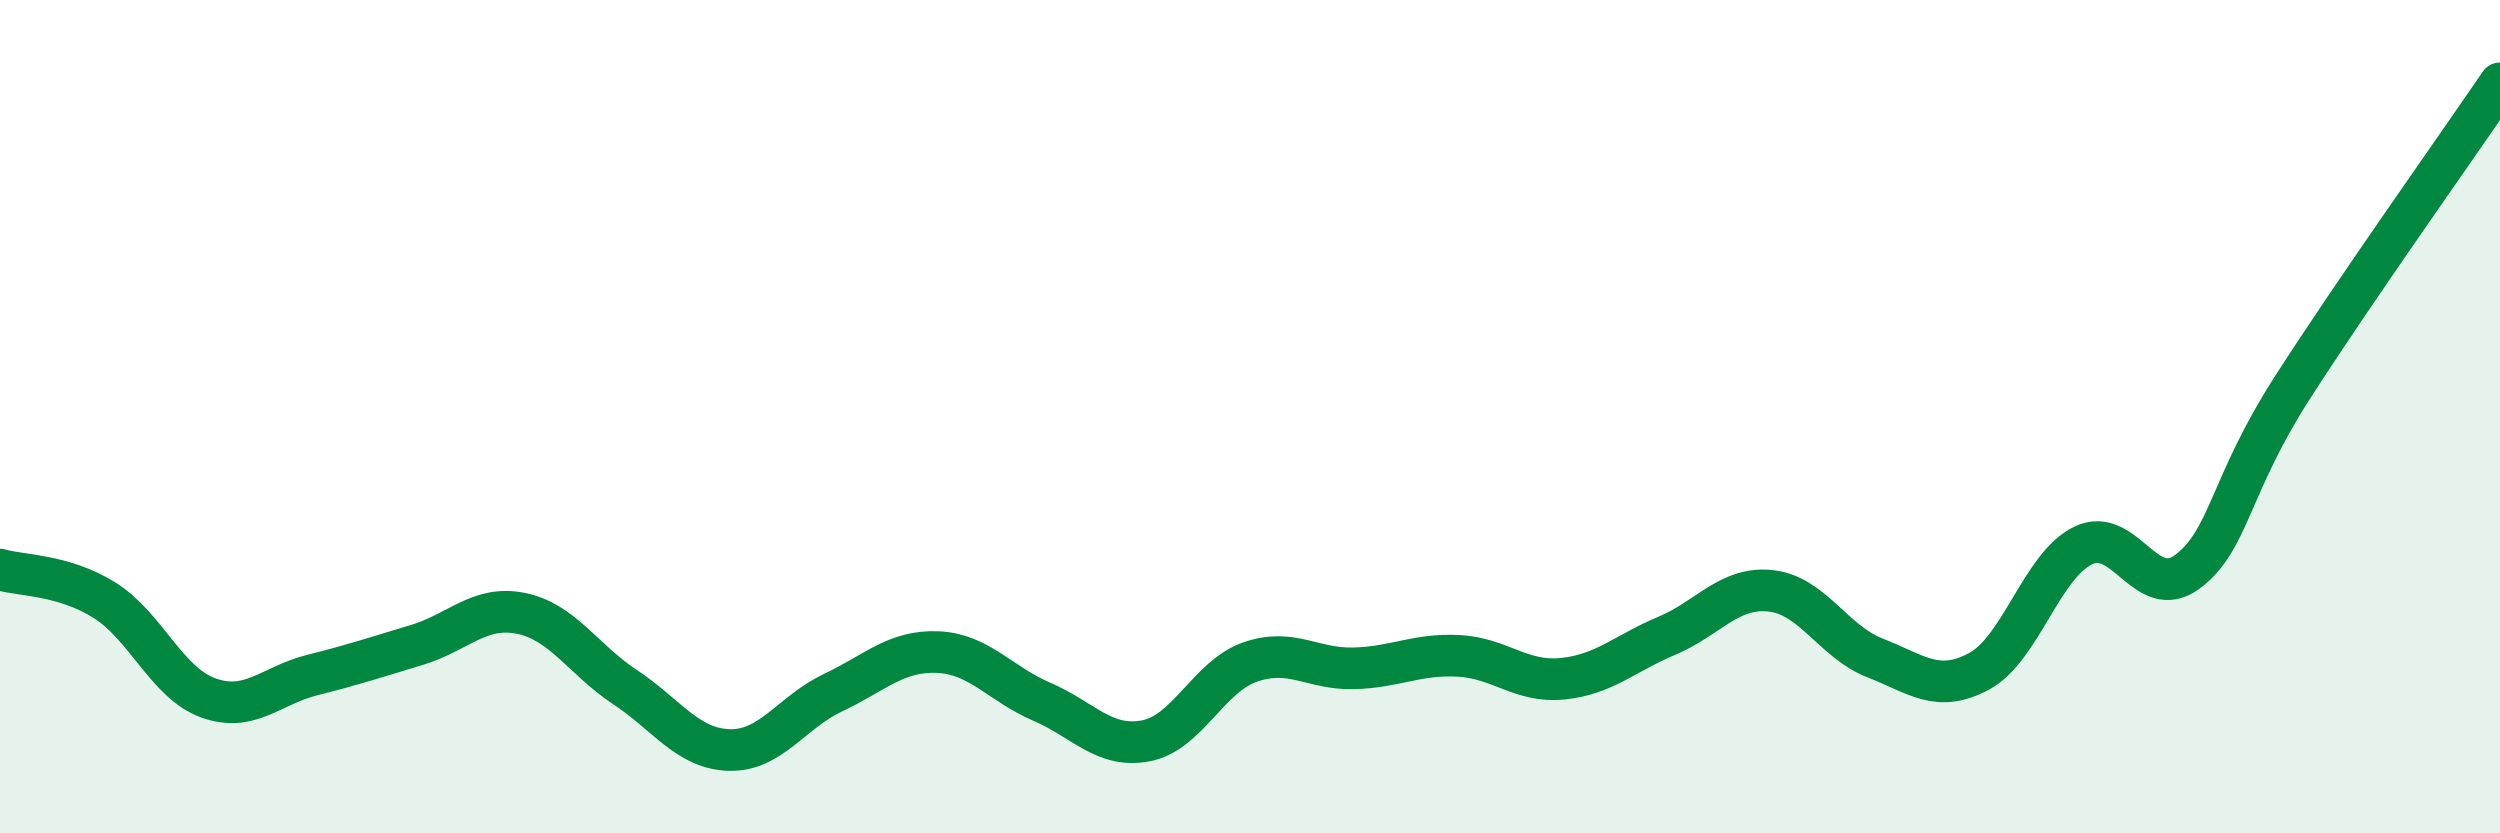
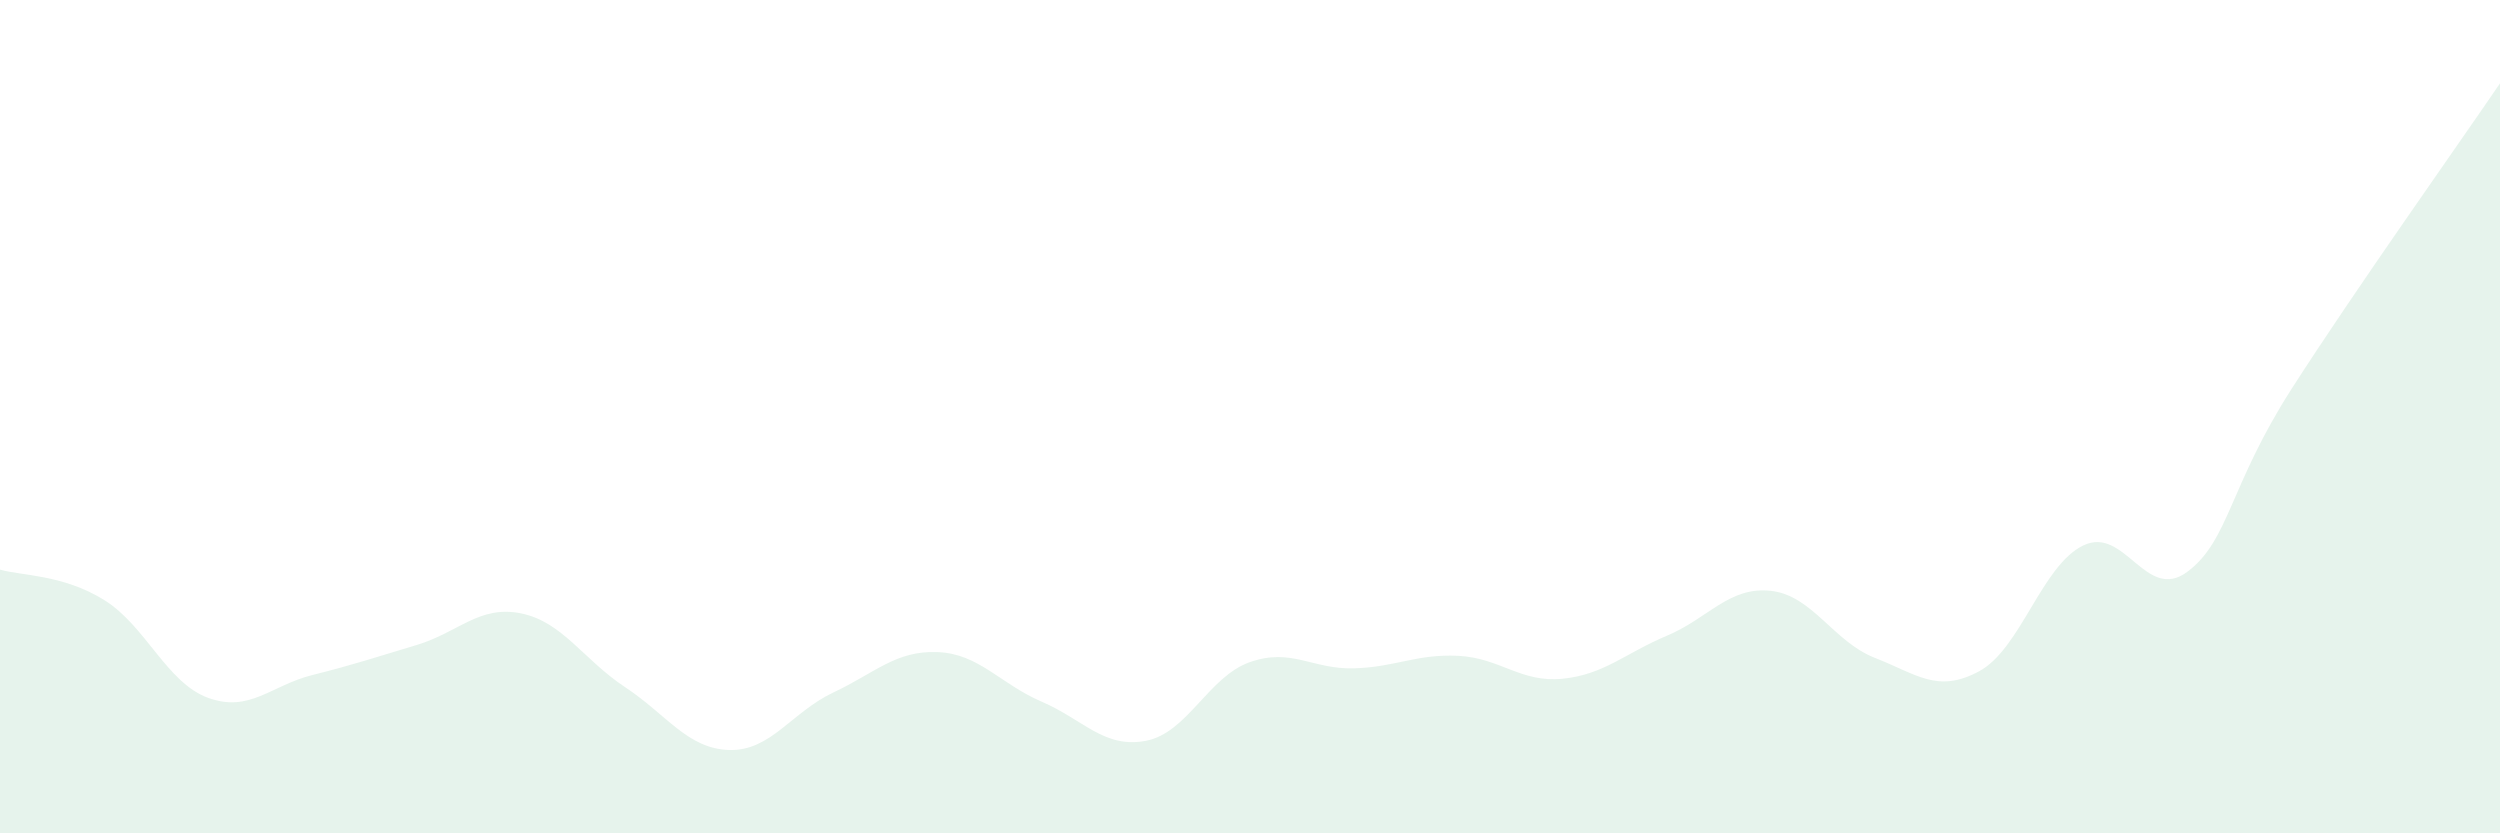
<svg xmlns="http://www.w3.org/2000/svg" width="60" height="20" viewBox="0 0 60 20">
  <path d="M 0,13.67 C 0.5,13.82 1.5,13.78 2.5,14.4 C 3.5,15.02 4,16.39 5,16.75 C 6,17.11 6.5,16.45 7.5,16.2 C 8.5,15.95 9,15.78 10,15.48 C 11,15.18 11.5,14.52 12.5,14.72 C 13.5,14.92 14,15.83 15,16.49 C 16,17.15 16.5,17.97 17.5,18 C 18.5,18.03 19,17.09 20,16.62 C 21,16.15 21.5,15.61 22.5,15.65 C 23.5,15.69 24,16.41 25,16.84 C 26,17.27 26.5,17.97 27.5,17.78 C 28.5,17.59 29,16.24 30,15.89 C 31,15.54 31.5,16.07 32.5,16.04 C 33.5,16.01 34,15.69 35,15.74 C 36,15.79 36.5,16.39 37.5,16.29 C 38.5,16.19 39,15.68 40,15.26 C 41,14.84 41.5,14.07 42.5,14.18 C 43.5,14.29 44,15.4 45,15.79 C 46,16.18 46.5,16.65 47.5,16.11 C 48.5,15.57 49,13.57 50,13.09 C 51,12.61 51.5,14.47 52.5,13.72 C 53.5,12.97 53.5,11.67 55,9.33 C 56.5,6.99 59,3.47 60,2L60 20L0 20Z" fill="#008740" opacity="0.1" stroke-linecap="round" stroke-linejoin="round" />
-   <path d="M 0,13.67 C 0.5,13.82 1.5,13.78 2.5,14.4 C 3.5,15.02 4,16.39 5,16.75 C 6,17.11 6.5,16.45 7.5,16.2 C 8.5,15.95 9,15.78 10,15.48 C 11,15.18 11.5,14.52 12.5,14.72 C 13.5,14.92 14,15.83 15,16.49 C 16,17.15 16.5,17.97 17.5,18 C 18.5,18.03 19,17.09 20,16.62 C 21,16.15 21.5,15.61 22.5,15.65 C 23.5,15.69 24,16.41 25,16.84 C 26,17.27 26.5,17.97 27.5,17.78 C 28.5,17.59 29,16.24 30,15.89 C 31,15.54 31.5,16.07 32.5,16.04 C 33.5,16.01 34,15.69 35,15.74 C 36,15.79 36.5,16.39 37.5,16.29 C 38.5,16.19 39,15.68 40,15.26 C 41,14.84 41.5,14.07 42.5,14.18 C 43.5,14.29 44,15.4 45,15.79 C 46,16.18 46.5,16.65 47.5,16.11 C 48.5,15.57 49,13.57 50,13.09 C 51,12.61 51.5,14.47 52.5,13.72 C 53.5,12.97 53.5,11.67 55,9.33 C 56.5,6.99 59,3.47 60,2" stroke="#008740" stroke-width="1" fill="none" stroke-linecap="round" stroke-linejoin="round" />
</svg>